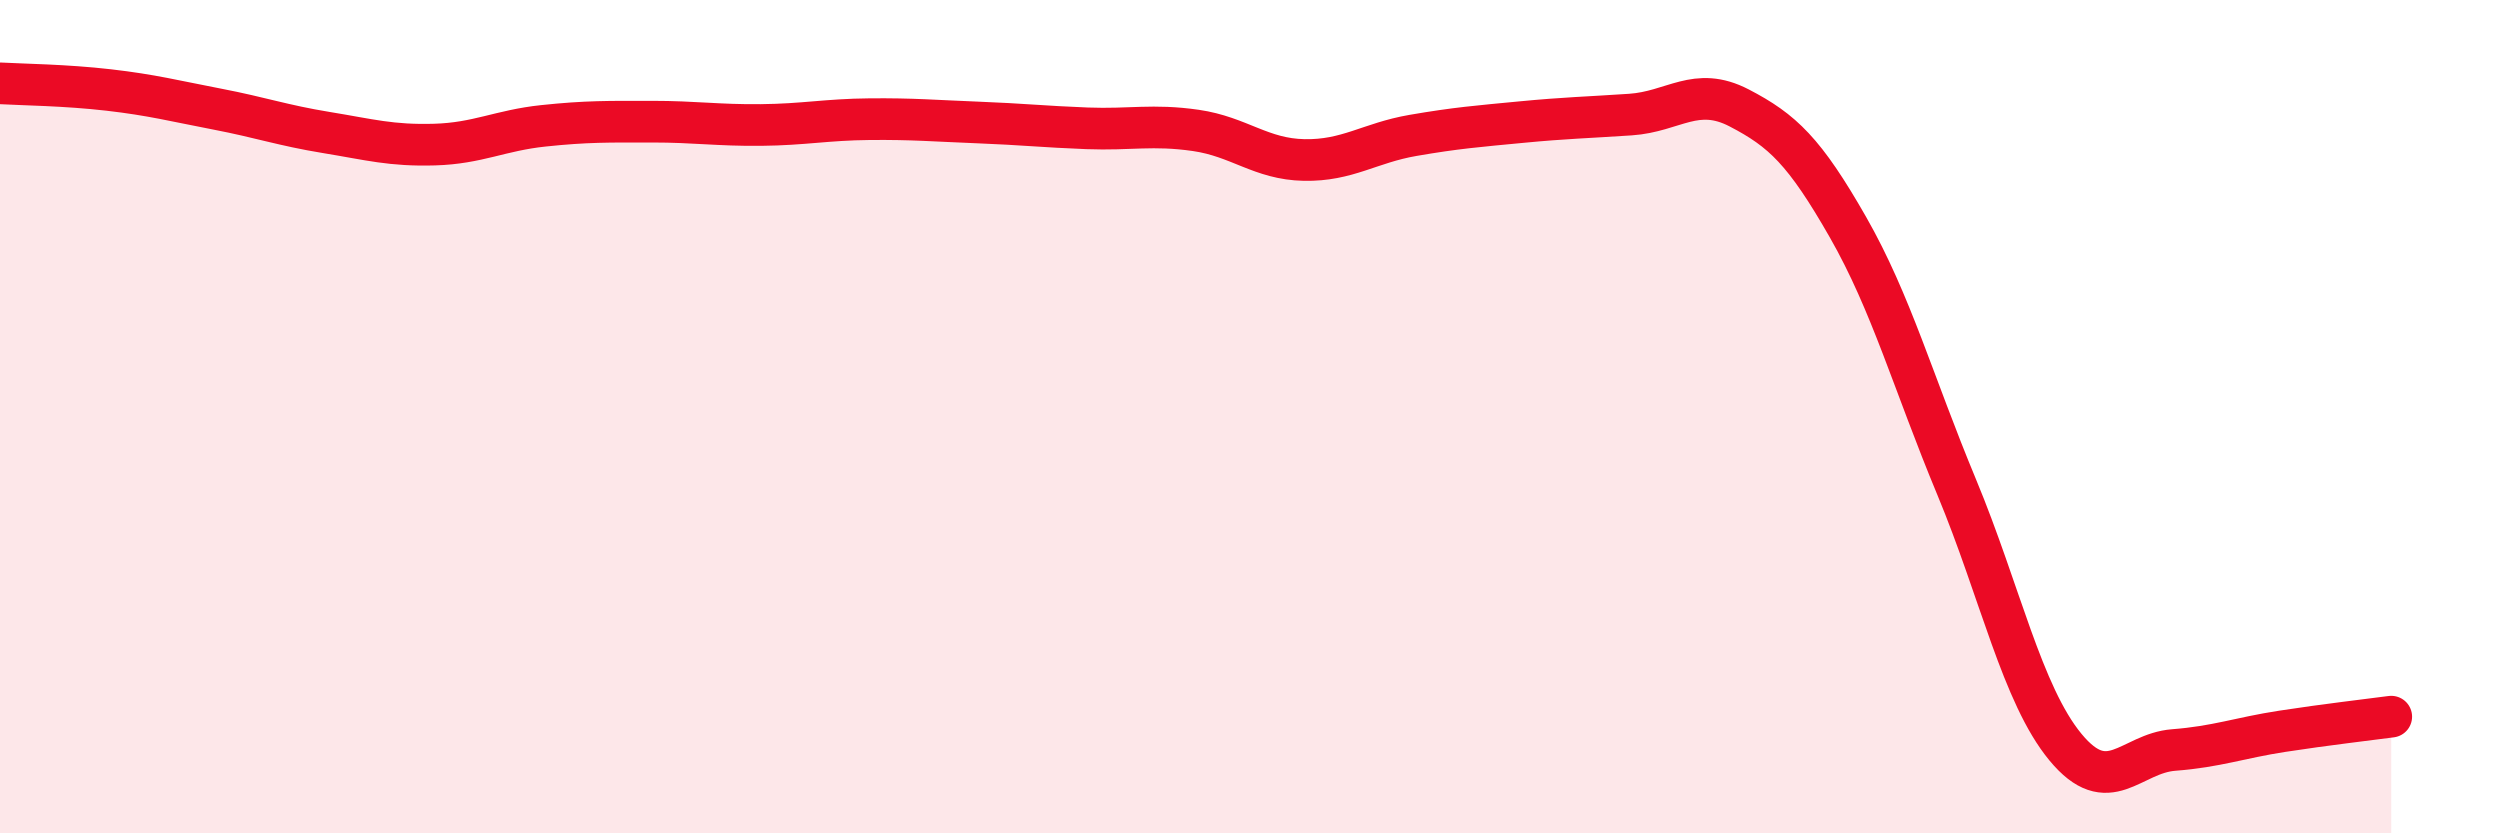
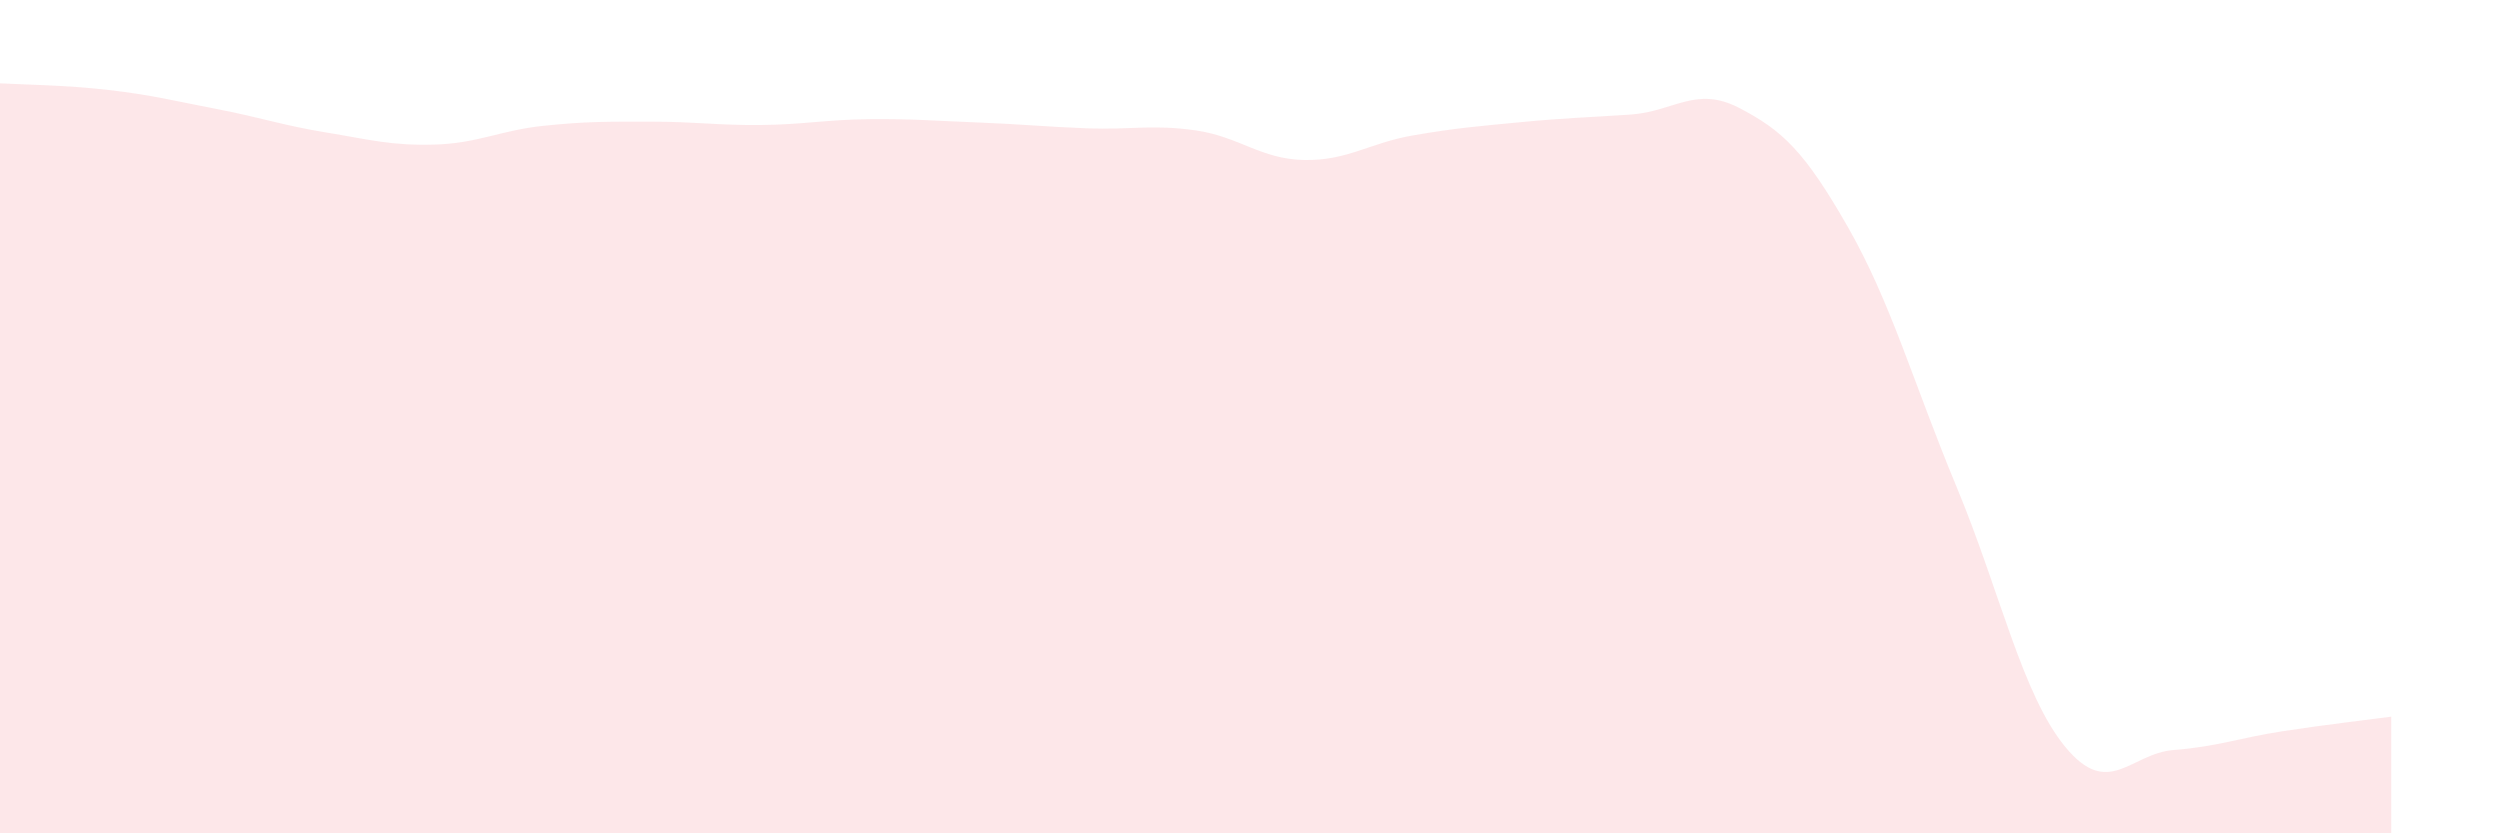
<svg xmlns="http://www.w3.org/2000/svg" width="60" height="20" viewBox="0 0 60 20">
  <path d="M 0,2 C 0.52,2.03 1.57,2.04 2.61,2.16 C 3.65,2.28 4.18,2.42 5.22,2.62 C 6.26,2.82 6.79,3.01 7.83,3.18 C 8.87,3.35 9.39,3.5 10.43,3.47 C 11.47,3.44 12,3.13 13.04,3.02 C 14.08,2.91 14.61,2.92 15.65,2.92 C 16.69,2.92 17.22,3.01 18.26,3 C 19.3,2.99 19.83,2.87 20.87,2.86 C 21.91,2.85 22.44,2.9 23.48,2.94 C 24.52,2.98 25.05,3.04 26.09,3.08 C 27.13,3.12 27.66,2.98 28.7,3.13 C 29.74,3.28 30.26,3.82 31.3,3.84 C 32.34,3.86 32.87,3.43 33.91,3.25 C 34.95,3.07 35.48,3.03 36.52,2.93 C 37.56,2.83 38.09,2.82 39.13,2.75 C 40.17,2.68 40.7,2.05 41.74,2.59 C 42.78,3.13 43.31,3.63 44.35,5.45 C 45.39,7.27 45.92,9.19 46.96,11.69 C 48,14.19 48.53,16.67 49.57,17.93 C 50.61,19.19 51.13,18.08 52.17,18 C 53.21,17.92 53.74,17.71 54.78,17.55 C 55.82,17.39 56.87,17.27 57.39,17.2L57.39 20L0 20Z" fill="#EB0A25" opacity="0.1" stroke-linecap="round" stroke-linejoin="round" />
-   <path d="M 0,2 C 0.52,2.03 1.57,2.04 2.61,2.16 C 3.65,2.28 4.18,2.42 5.22,2.62 C 6.26,2.82 6.79,3.01 7.83,3.18 C 8.87,3.35 9.39,3.5 10.43,3.47 C 11.47,3.44 12,3.13 13.04,3.02 C 14.08,2.91 14.61,2.92 15.65,2.92 C 16.69,2.92 17.22,3.01 18.26,3 C 19.3,2.99 19.83,2.87 20.87,2.86 C 21.91,2.85 22.44,2.9 23.48,2.94 C 24.52,2.98 25.05,3.04 26.09,3.08 C 27.13,3.12 27.66,2.98 28.7,3.13 C 29.74,3.28 30.26,3.82 31.3,3.84 C 32.34,3.86 32.87,3.43 33.91,3.25 C 34.95,3.07 35.48,3.03 36.52,2.93 C 37.56,2.83 38.09,2.82 39.13,2.75 C 40.17,2.68 40.7,2.05 41.74,2.59 C 42.78,3.13 43.31,3.63 44.35,5.45 C 45.39,7.27 45.92,9.19 46.96,11.69 C 48,14.19 48.53,16.67 49.57,17.93 C 50.61,19.19 51.13,18.08 52.17,18 C 53.21,17.92 53.74,17.71 54.78,17.55 C 55.82,17.39 56.87,17.27 57.39,17.2" stroke="#EB0A25" stroke-width="1" fill="none" stroke-linecap="round" stroke-linejoin="round" />
</svg>